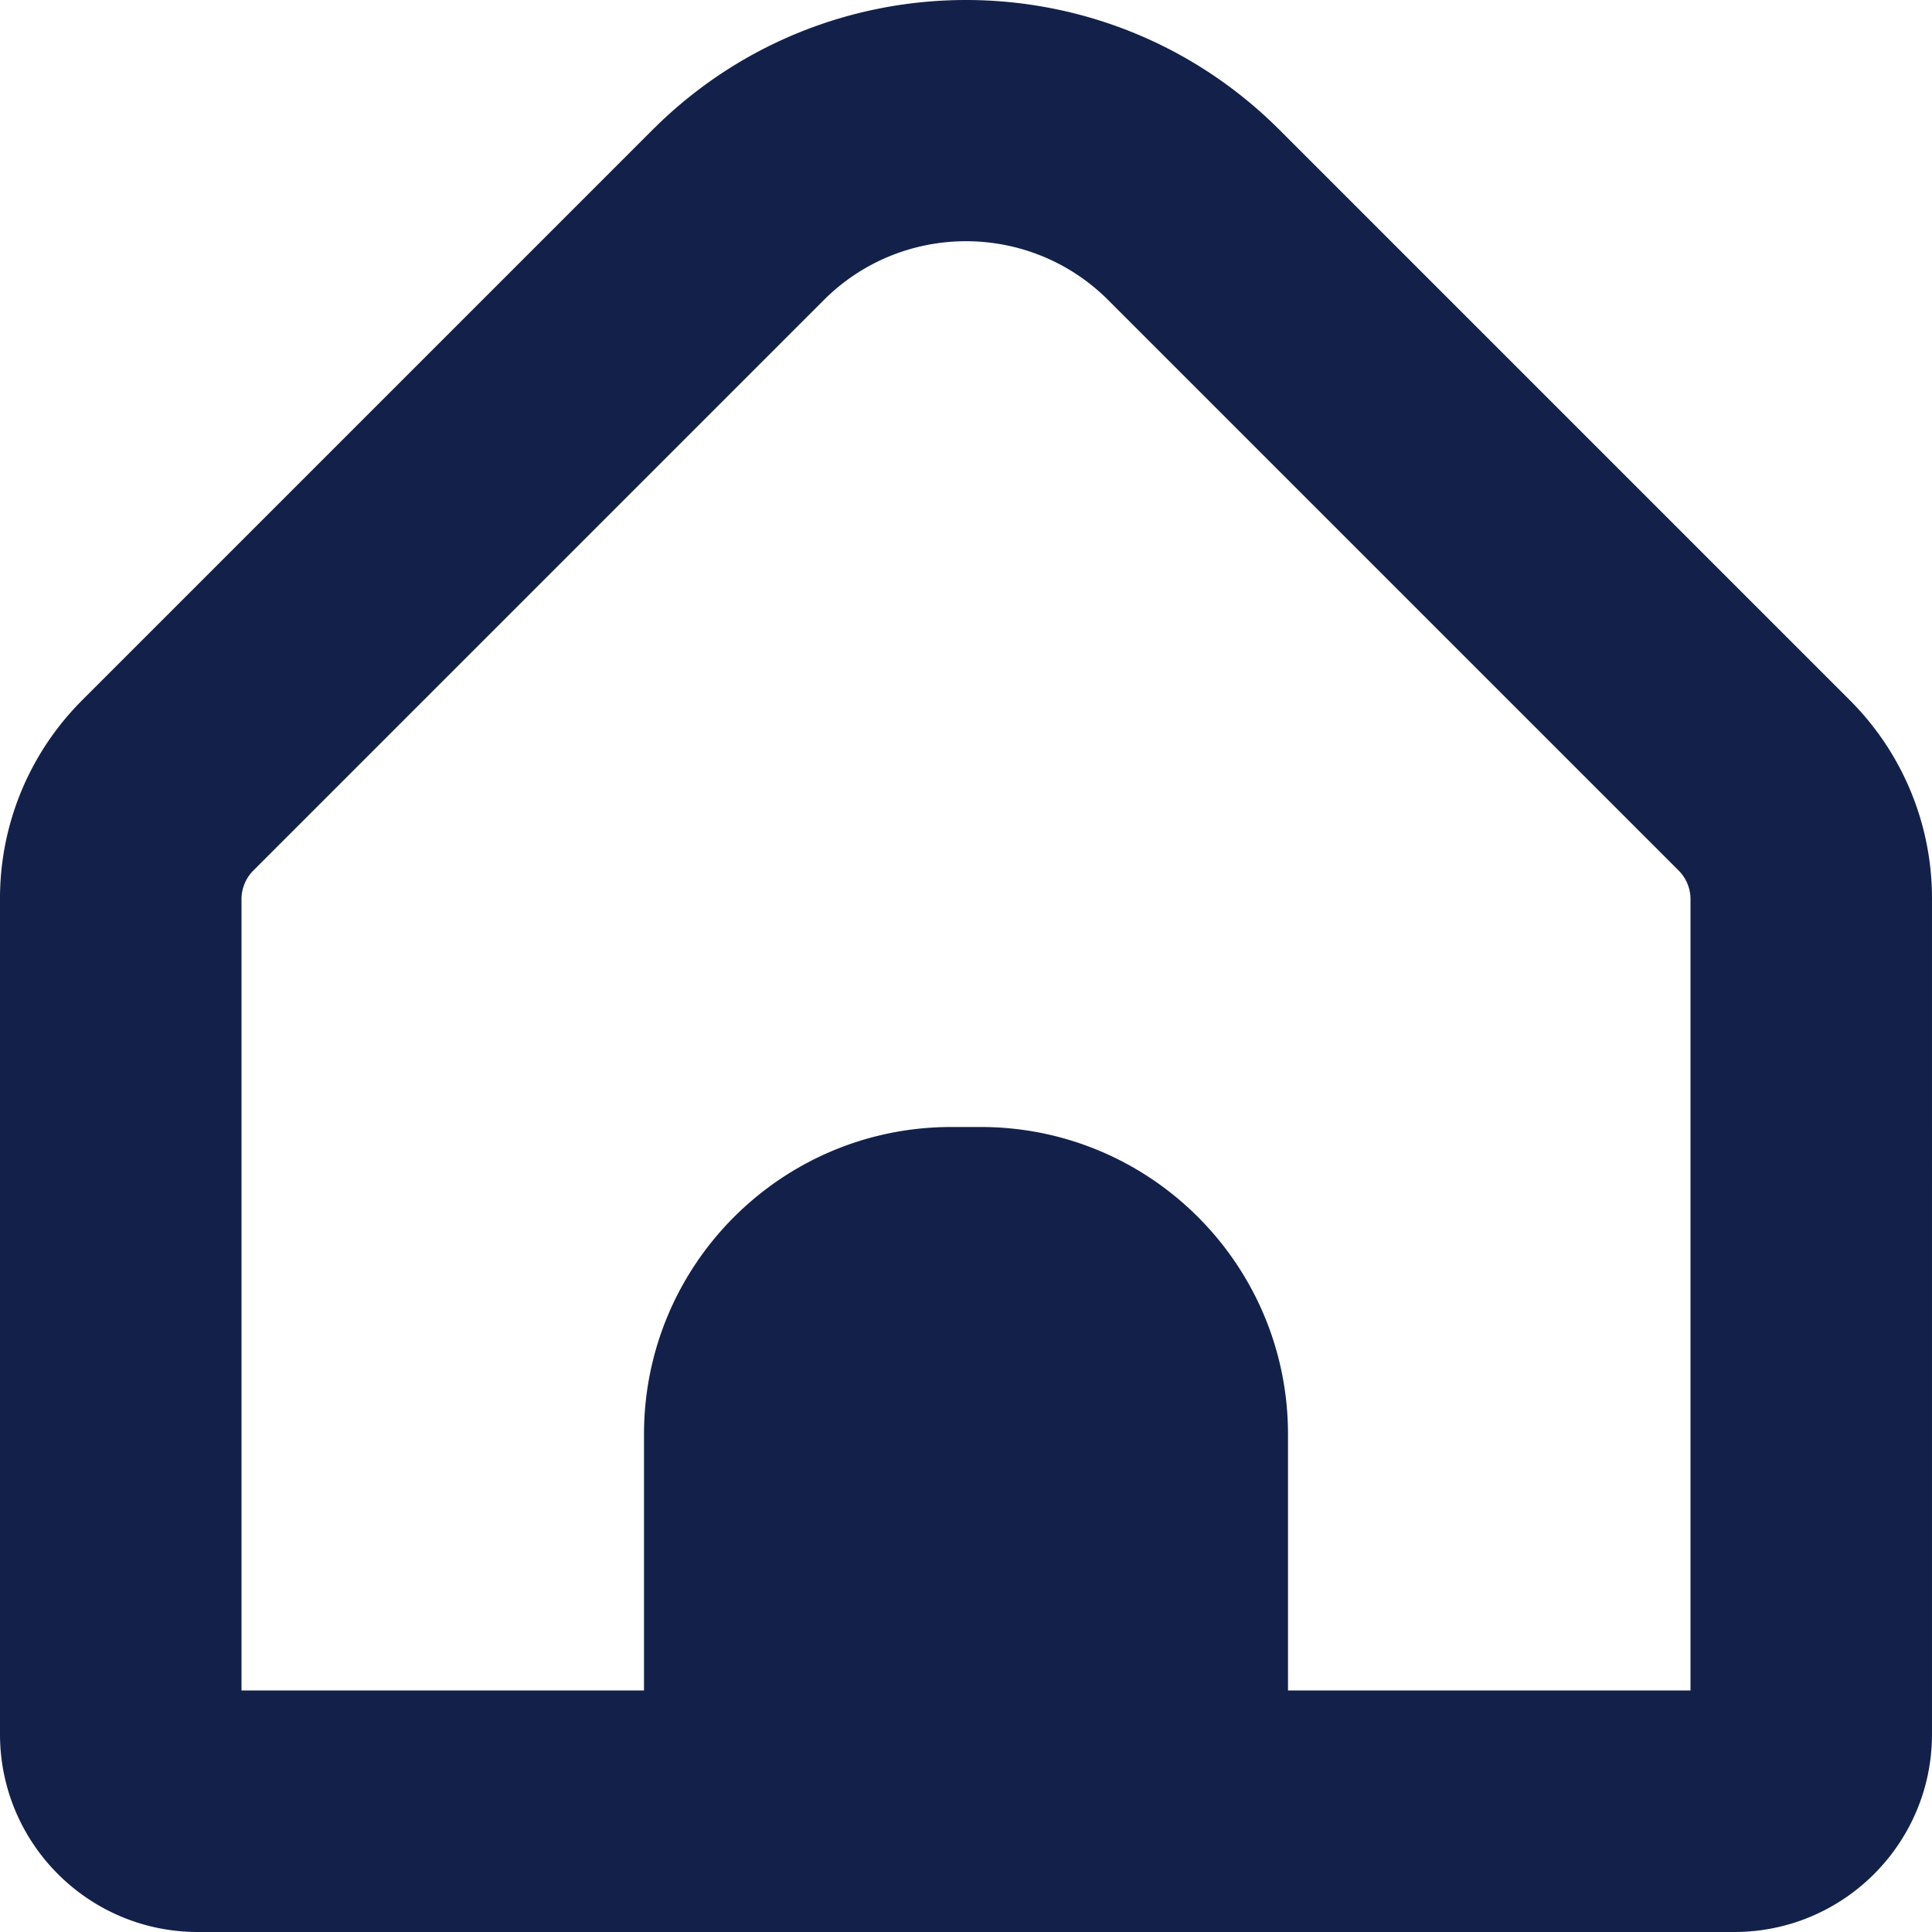
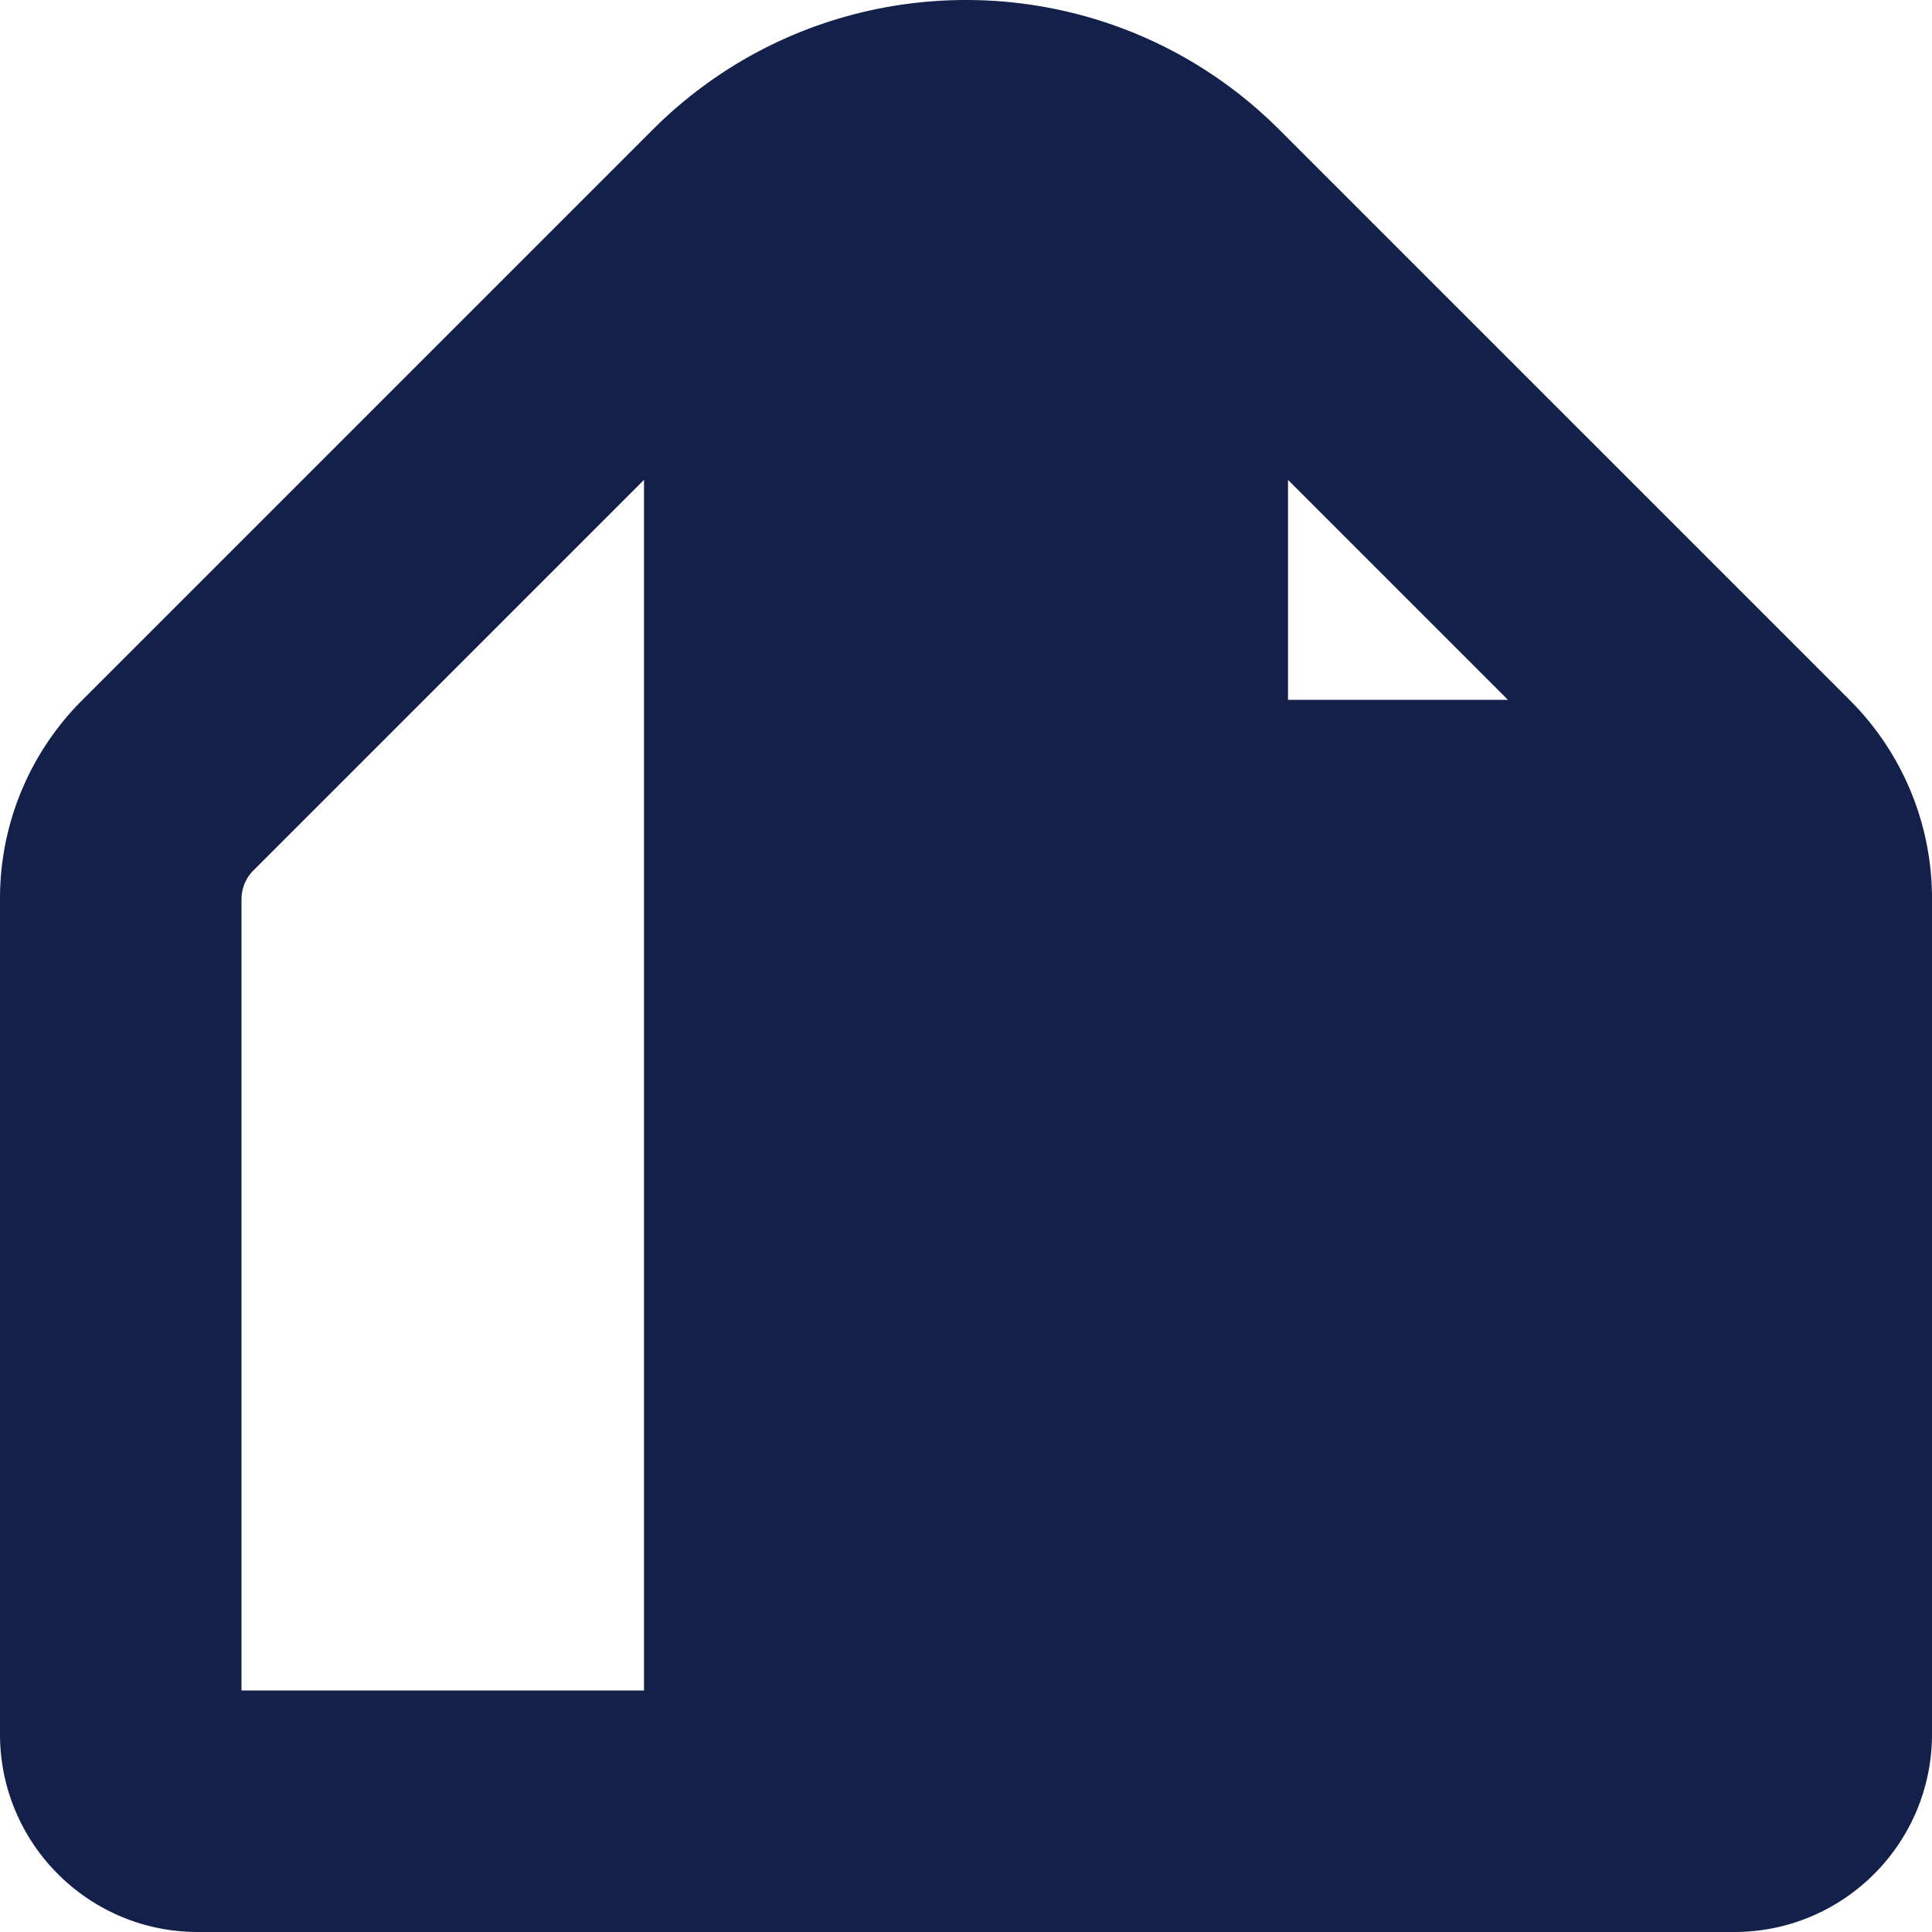
<svg xmlns="http://www.w3.org/2000/svg" version="1.1" width="512" height="512" x="0" y="0" viewBox="0 0 512.001 512.001" style="enable-background:new 0 0 512 512" xml:space="preserve" class="">
  <g>
-     <path d="M490.134 185.472 338.966 34.304c-45.855-45.737-120.076-45.737-165.931 0L21.867 185.472A74.18 74.18 0 0 0 0 238.272v221.397C.047 488.568 23.475 511.976 52.374 512h407.253c28.899-.023 52.326-23.432 52.373-52.331V238.272a74.175 74.175 0 0 0-21.866-52.8zM448 448H341.334v-67.883c0-44.984-36.467-81.451-81.451-81.451h-7.765c-44.984 0-81.451 36.467-81.451 81.451V448H64V238.272a10.773 10.773 0 0 1 3.115-7.552L218.283 79.552c20.825-20.831 54.594-20.835 75.425-.01l.01.01L444.886 230.72a10.777 10.777 0 0 1 3.115 7.552V448z" fill="#13214a" opacity="1" data-original="#000000" class="" />
+     <path d="M490.134 185.472 338.966 34.304c-45.855-45.737-120.076-45.737-165.931 0L21.867 185.472A74.18 74.18 0 0 0 0 238.272v221.397C.047 488.568 23.475 511.976 52.374 512h407.253c28.899-.023 52.326-23.432 52.373-52.331V238.272a74.175 74.175 0 0 0-21.866-52.8zH341.334v-67.883c0-44.984-36.467-81.451-81.451-81.451h-7.765c-44.984 0-81.451 36.467-81.451 81.451V448H64V238.272a10.773 10.773 0 0 1 3.115-7.552L218.283 79.552c20.825-20.831 54.594-20.835 75.425-.01l.01.01L444.886 230.72a10.777 10.777 0 0 1 3.115 7.552V448z" fill="#13214a" opacity="1" data-original="#000000" class="" />
  </g>
</svg>